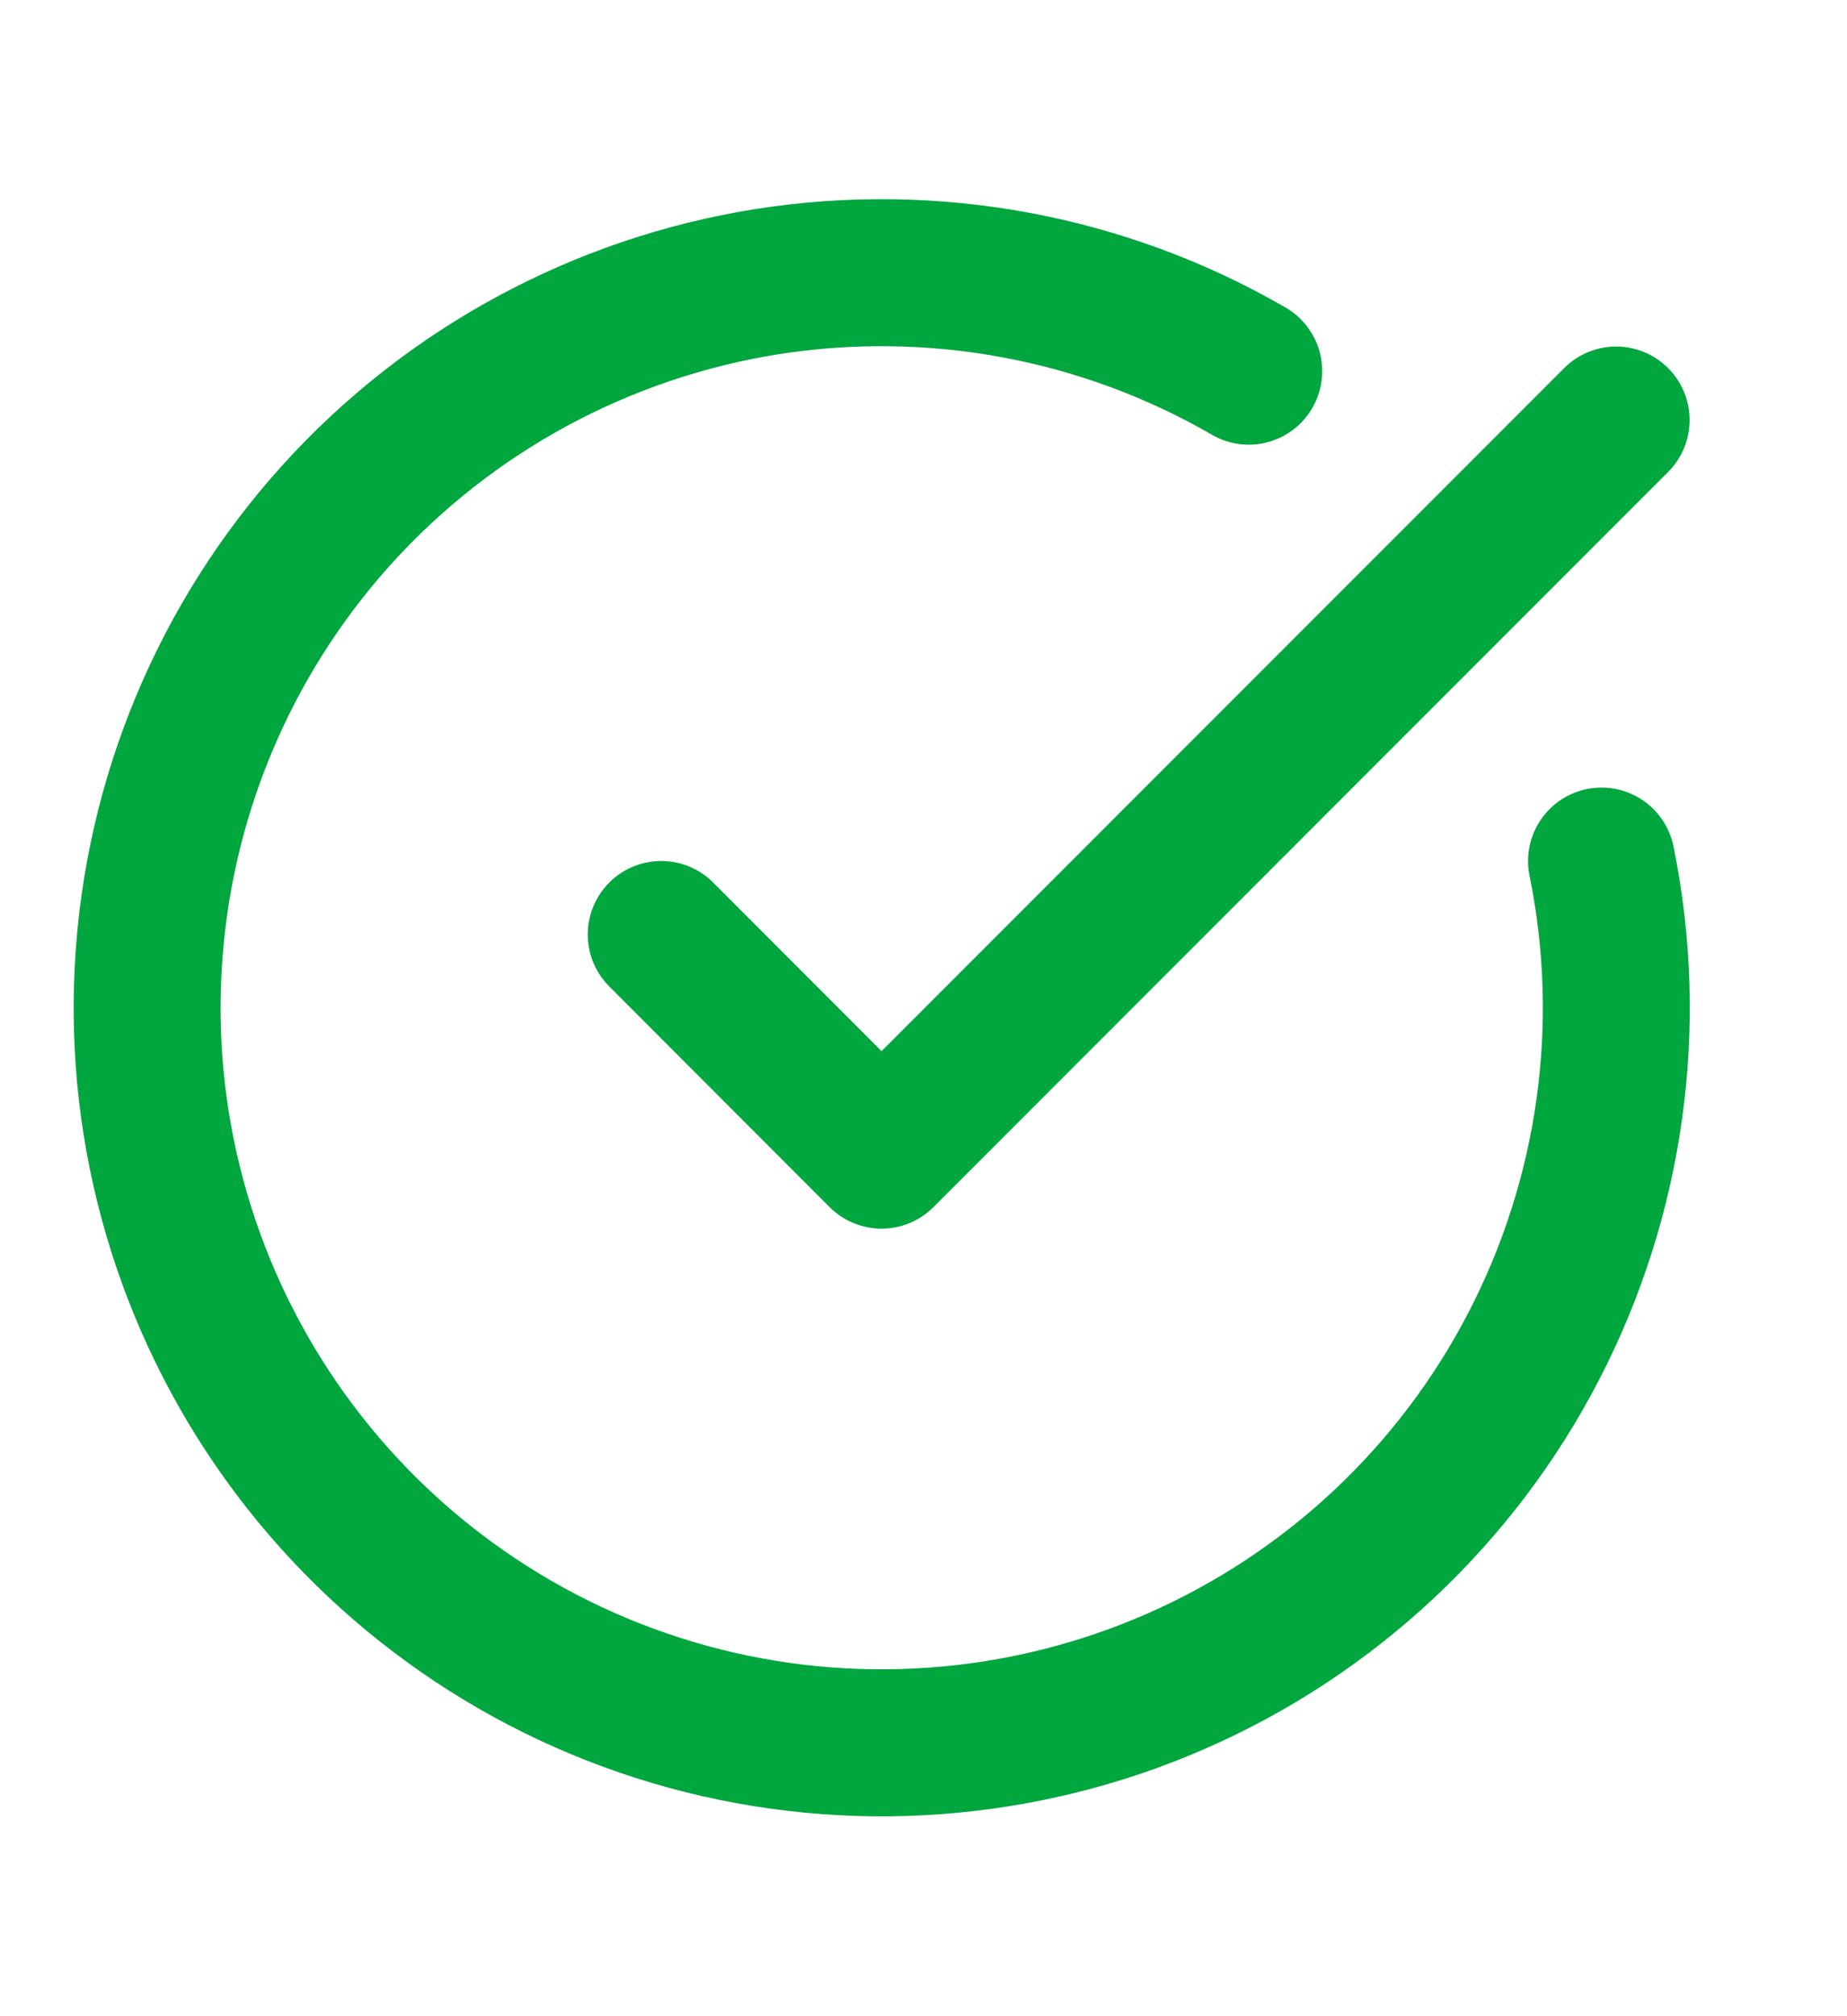
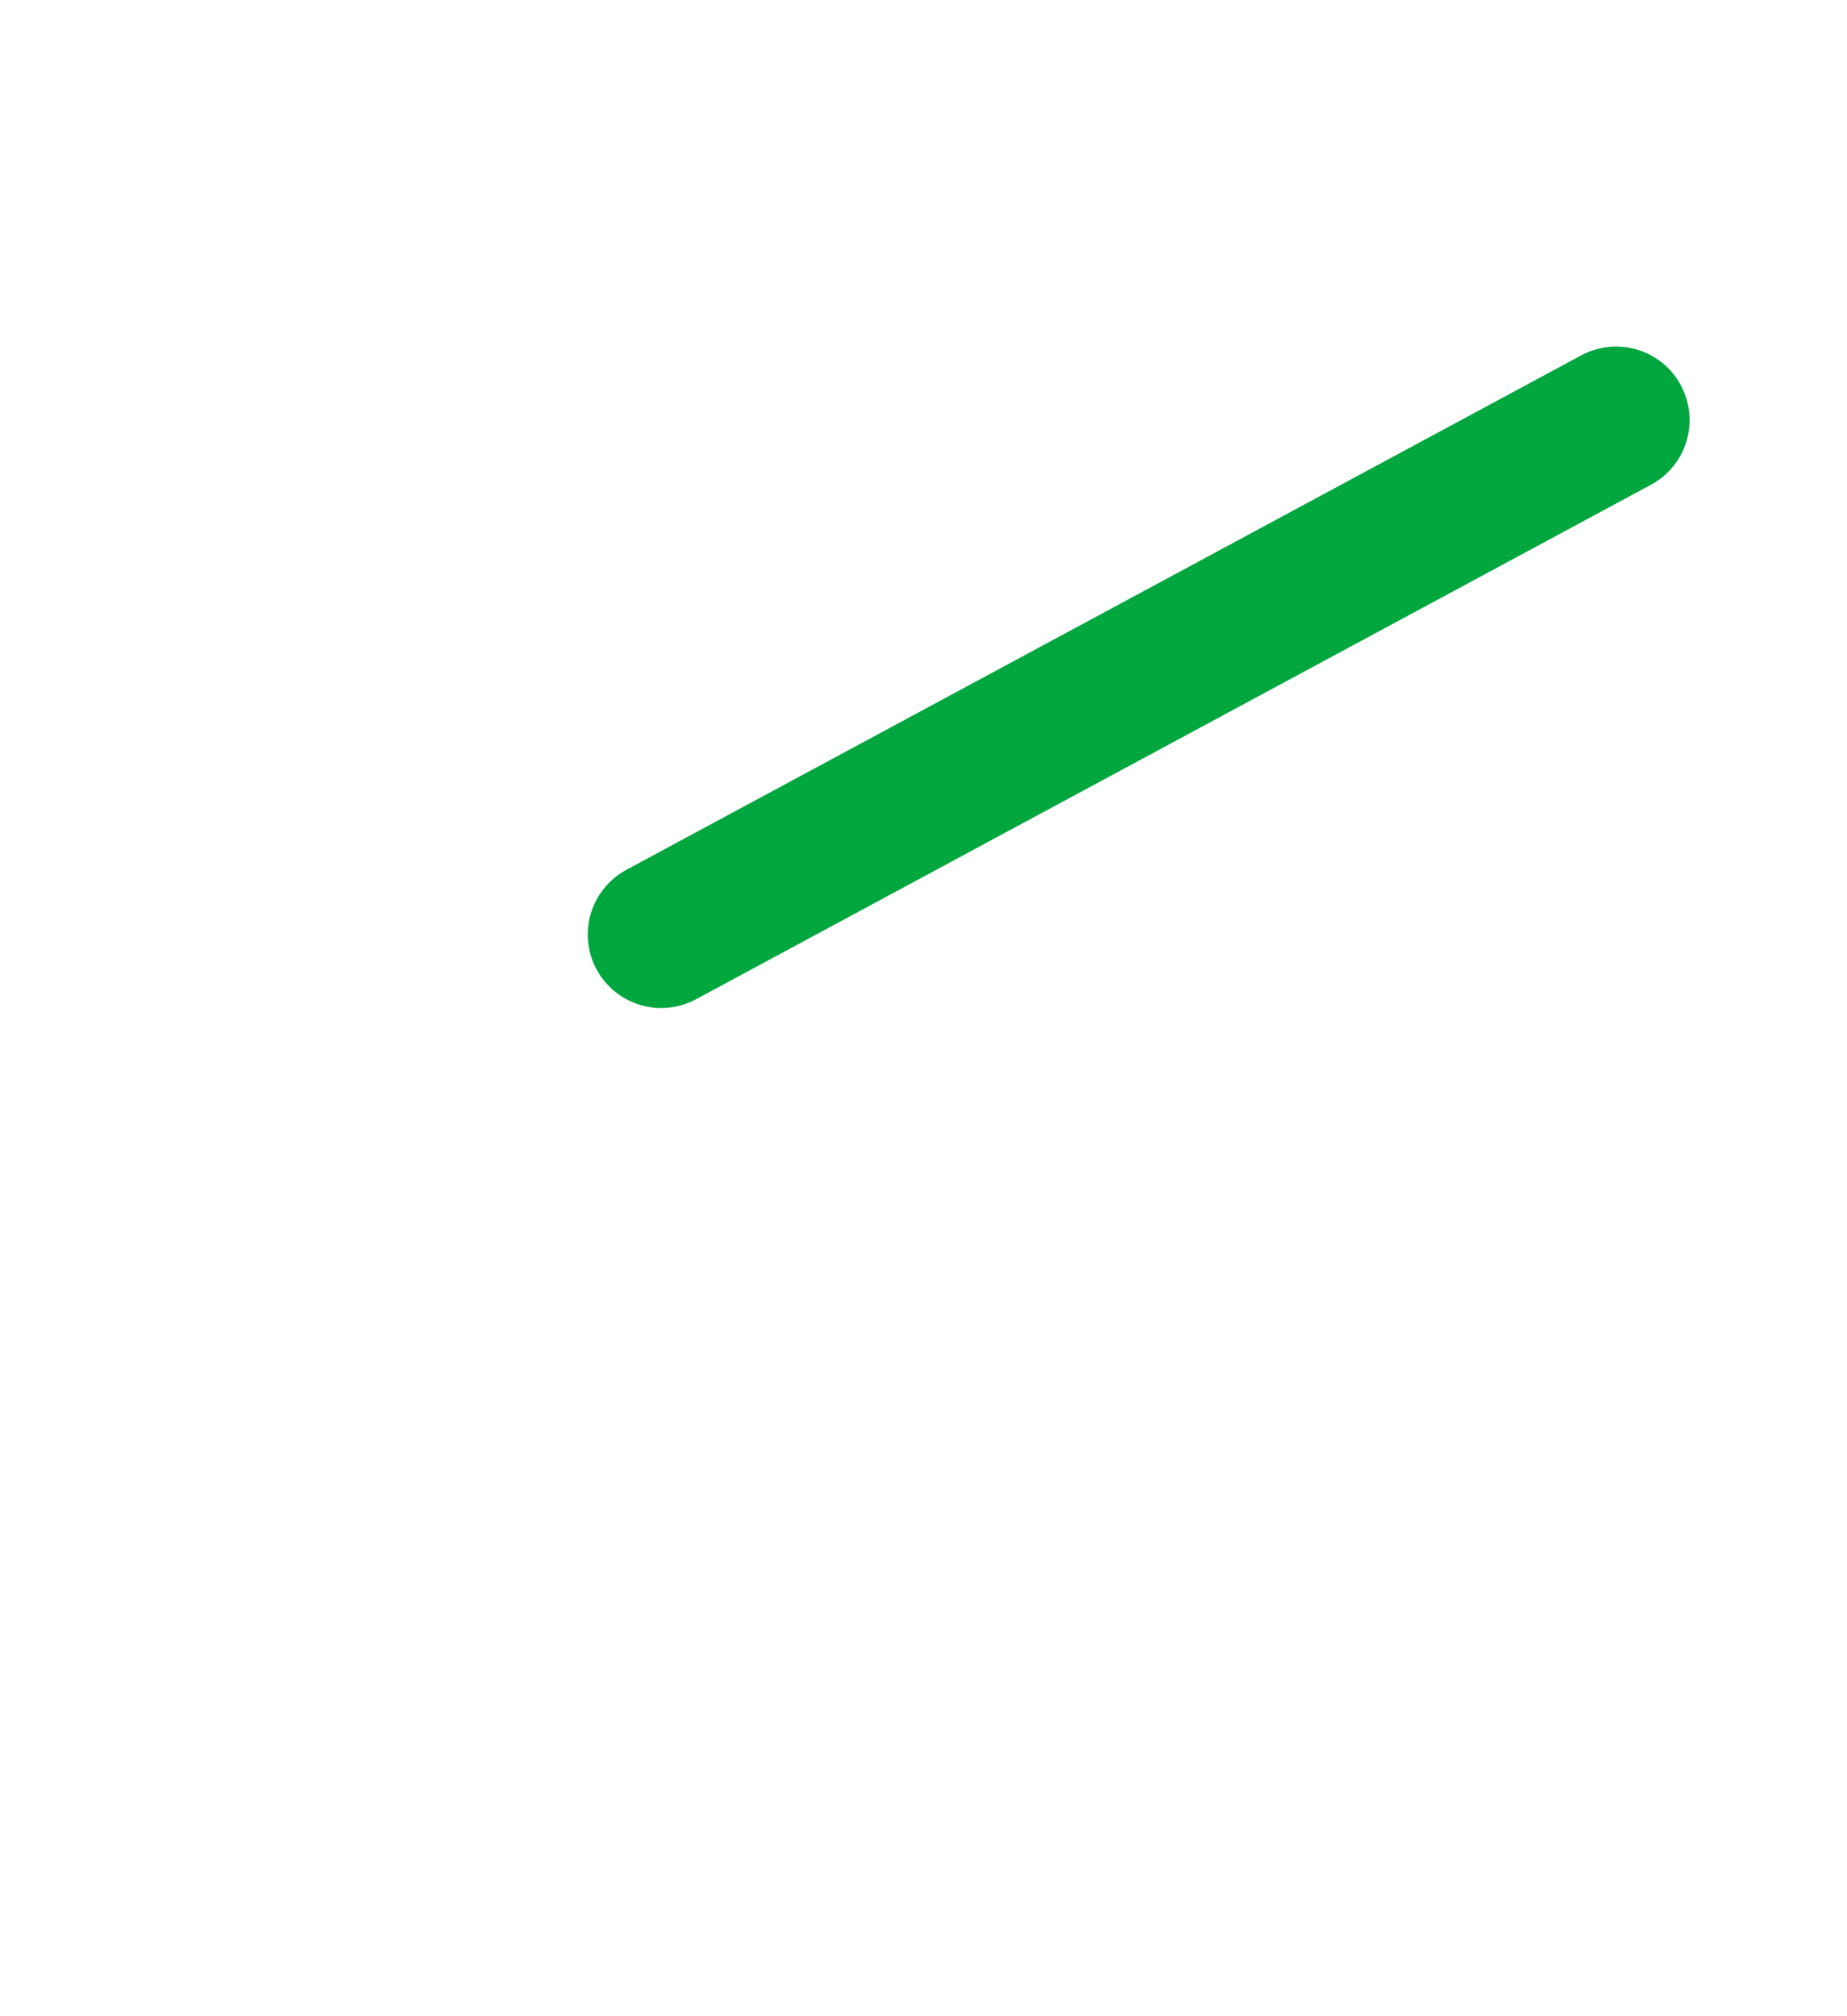
<svg xmlns="http://www.w3.org/2000/svg" width="11" height="12" viewBox="0 0 11 12" fill="none">
-   <path d="M9.538 5.125C9.738 6.105 9.595 7.125 9.134 8.013C8.674 8.901 7.922 9.605 7.005 10.006C6.089 10.407 5.062 10.482 4.097 10.218C3.132 9.954 2.286 9.367 1.701 8.555C1.116 7.743 0.827 6.755 0.883 5.756C0.938 4.757 1.334 3.807 2.005 3.064C2.676 2.322 3.582 1.832 4.57 1.676C5.559 1.521 6.571 1.708 7.437 2.209" stroke="#00A63E" stroke-width="0.875" stroke-linecap="round" stroke-linejoin="round" />
-   <path d="M3.938 5.562L5.25 6.875L9.625 2.5" stroke="#00A63E" stroke-width="0.875" stroke-linecap="round" stroke-linejoin="round" />
+   <path d="M3.938 5.562L9.625 2.5" stroke="#00A63E" stroke-width="0.875" stroke-linecap="round" stroke-linejoin="round" />
</svg>